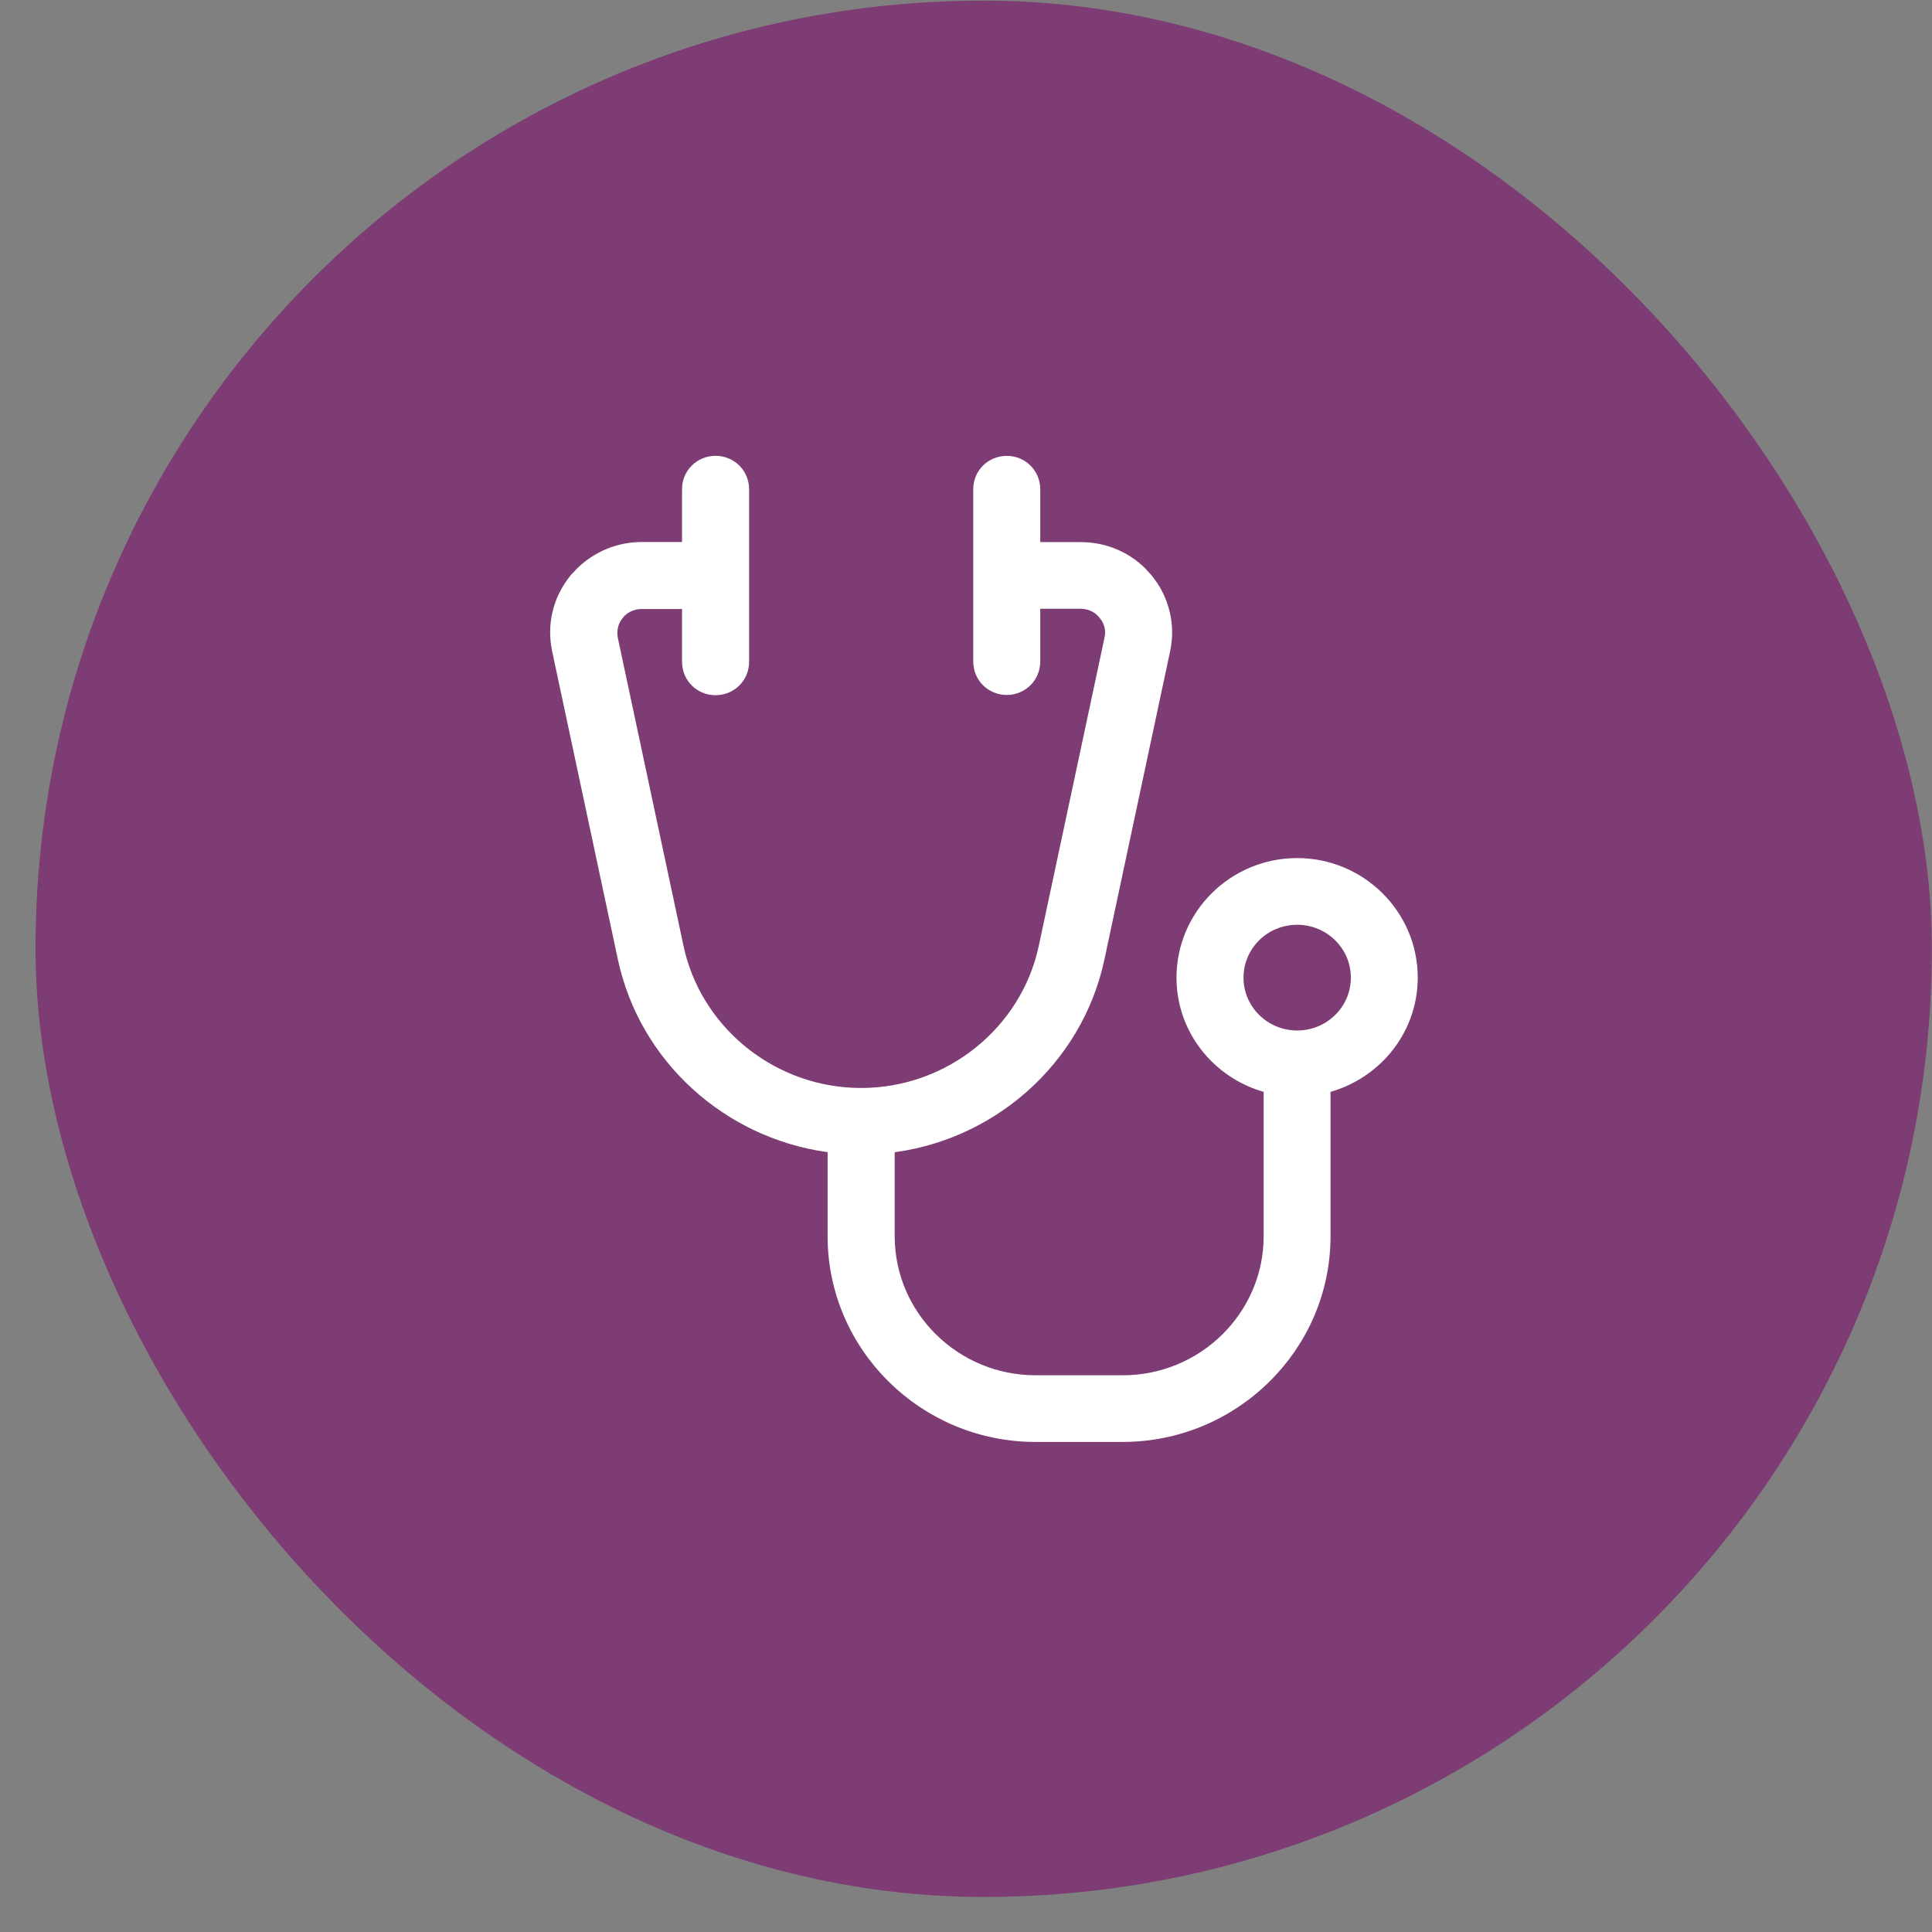
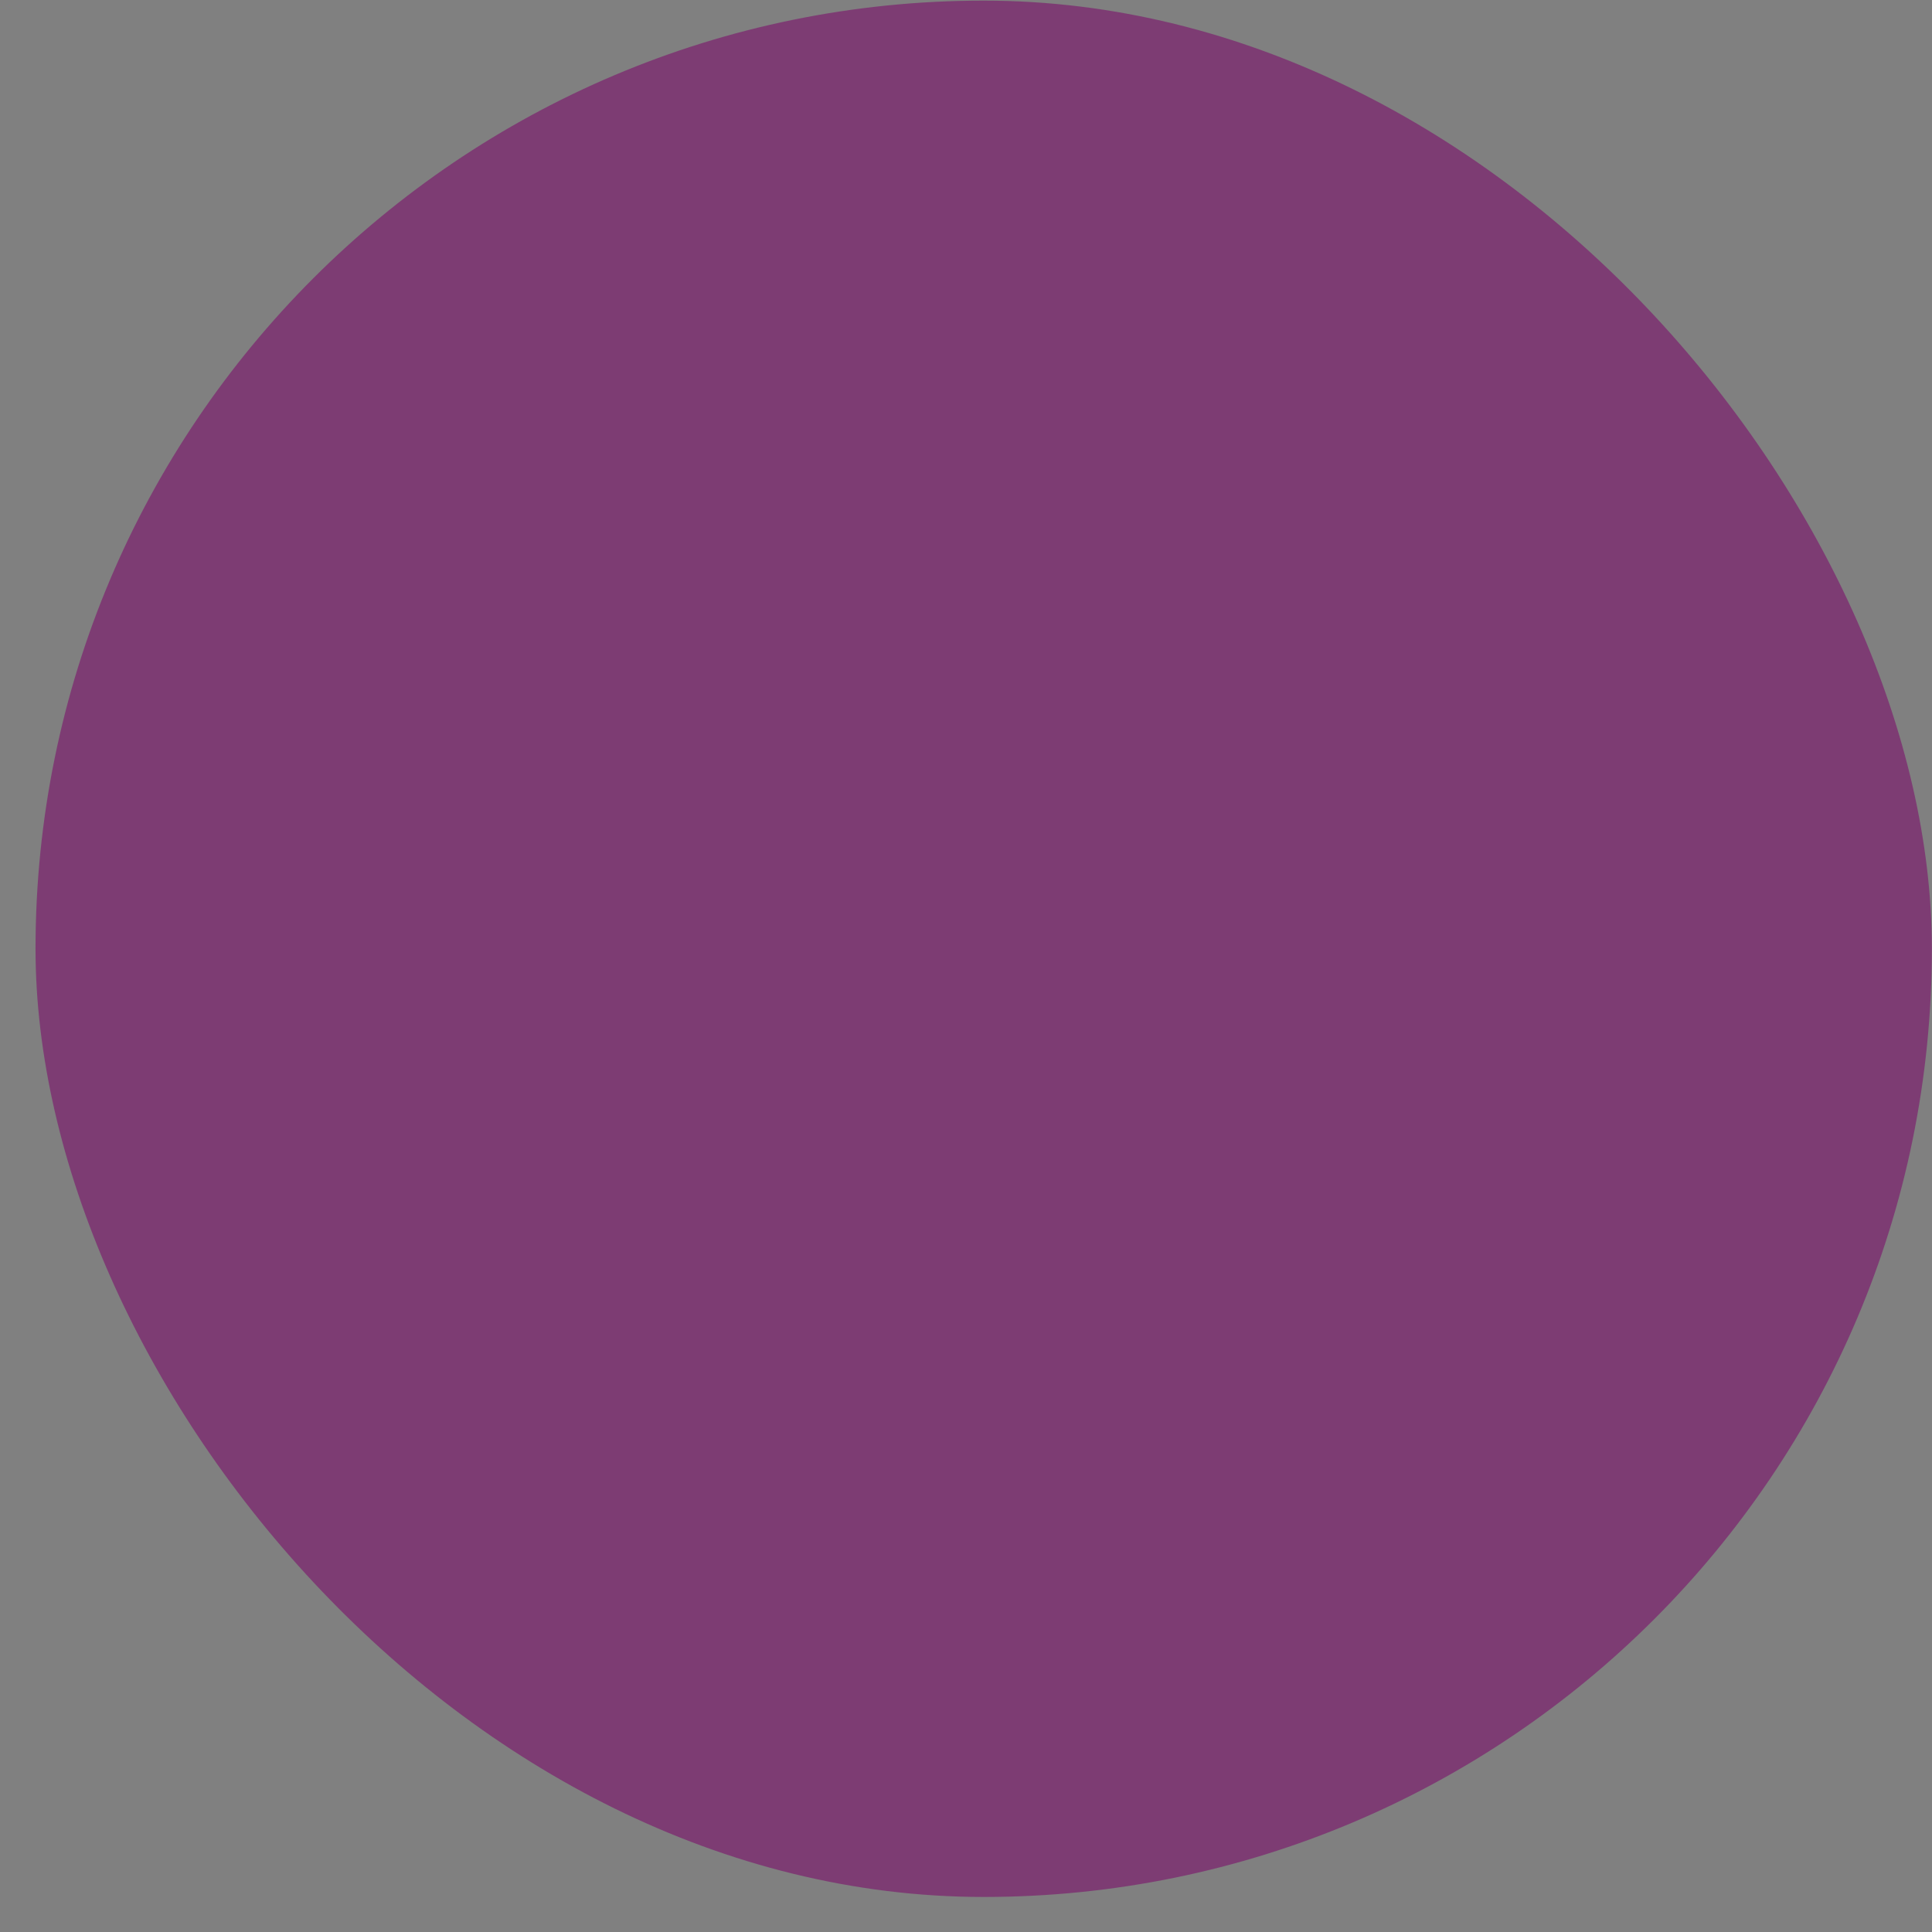
<svg xmlns="http://www.w3.org/2000/svg" width="44" height="44" viewBox="0 0 44 44" fill="none">
  <rect x="0" y="0" width="44" height="44" fill="#808080" stroke="none" />
  <rect x="0.809" y="0.014" width="43.188" height="43.188" rx="21.594" fill="#7D3C73" />
-   <path d="M16.296 10.597C16.599 10.597 16.843 10.835 16.844 11.14V15.074C16.844 15.38 16.598 15.617 16.296 15.617C15.993 15.617 15.749 15.378 15.749 15.074V13.654H14.614C14.382 13.654 14.165 13.754 14.014 13.933L14.015 13.934C13.87 14.112 13.813 14.346 13.859 14.57L15.355 21.586L15.398 21.769C15.888 23.647 17.625 24.994 19.612 24.994C21.663 24.994 23.448 23.559 23.869 21.586L25.365 14.57V14.567L25.38 14.484C25.401 14.289 25.342 14.092 25.212 13.937L25.208 13.932C25.066 13.751 24.845 13.648 24.609 13.648H23.475V15.067C23.475 15.373 23.23 15.611 22.928 15.611C22.624 15.611 22.381 15.372 22.381 15.067V11.141C22.381 10.835 22.626 10.598 22.928 10.598C23.231 10.598 23.474 10.836 23.475 11.141V12.562H24.609C25.105 12.562 25.57 12.747 25.919 13.087L26.061 13.242L26.062 13.243L26.185 13.412C26.446 13.819 26.542 14.311 26.436 14.793L24.941 21.807C24.452 24.107 22.484 25.817 20.16 26.049V28.154C20.16 30.016 21.696 31.537 23.585 31.537H25.57C27.459 31.537 28.995 30.016 28.995 28.154V24.699C27.867 24.45 27.01 23.465 27.01 22.265C27.01 20.881 28.146 19.76 29.538 19.758H29.542C30.936 19.759 32.072 20.881 32.072 22.264C32.072 23.463 31.215 24.449 30.086 24.699V28.153C30.086 30.618 28.054 32.623 25.567 32.623H23.582C21.095 32.623 19.064 30.618 19.064 28.153V26.048C16.815 25.818 14.9 24.215 14.335 22.025L14.283 21.806L12.787 14.791C12.668 14.242 12.804 13.678 13.163 13.241L13.164 13.239L13.307 13.088C13.655 12.754 14.117 12.56 14.614 12.56H15.749V11.14C15.749 10.834 15.995 10.597 16.296 10.597ZM29.542 20.845C28.745 20.845 28.104 21.483 28.104 22.265C28.104 23.047 28.746 23.684 29.542 23.685C30.339 23.685 30.981 23.046 30.981 22.265C30.981 21.483 30.338 20.845 29.542 20.845Z" fill="white" stroke="white" stroke-width="0.432" />
</svg>